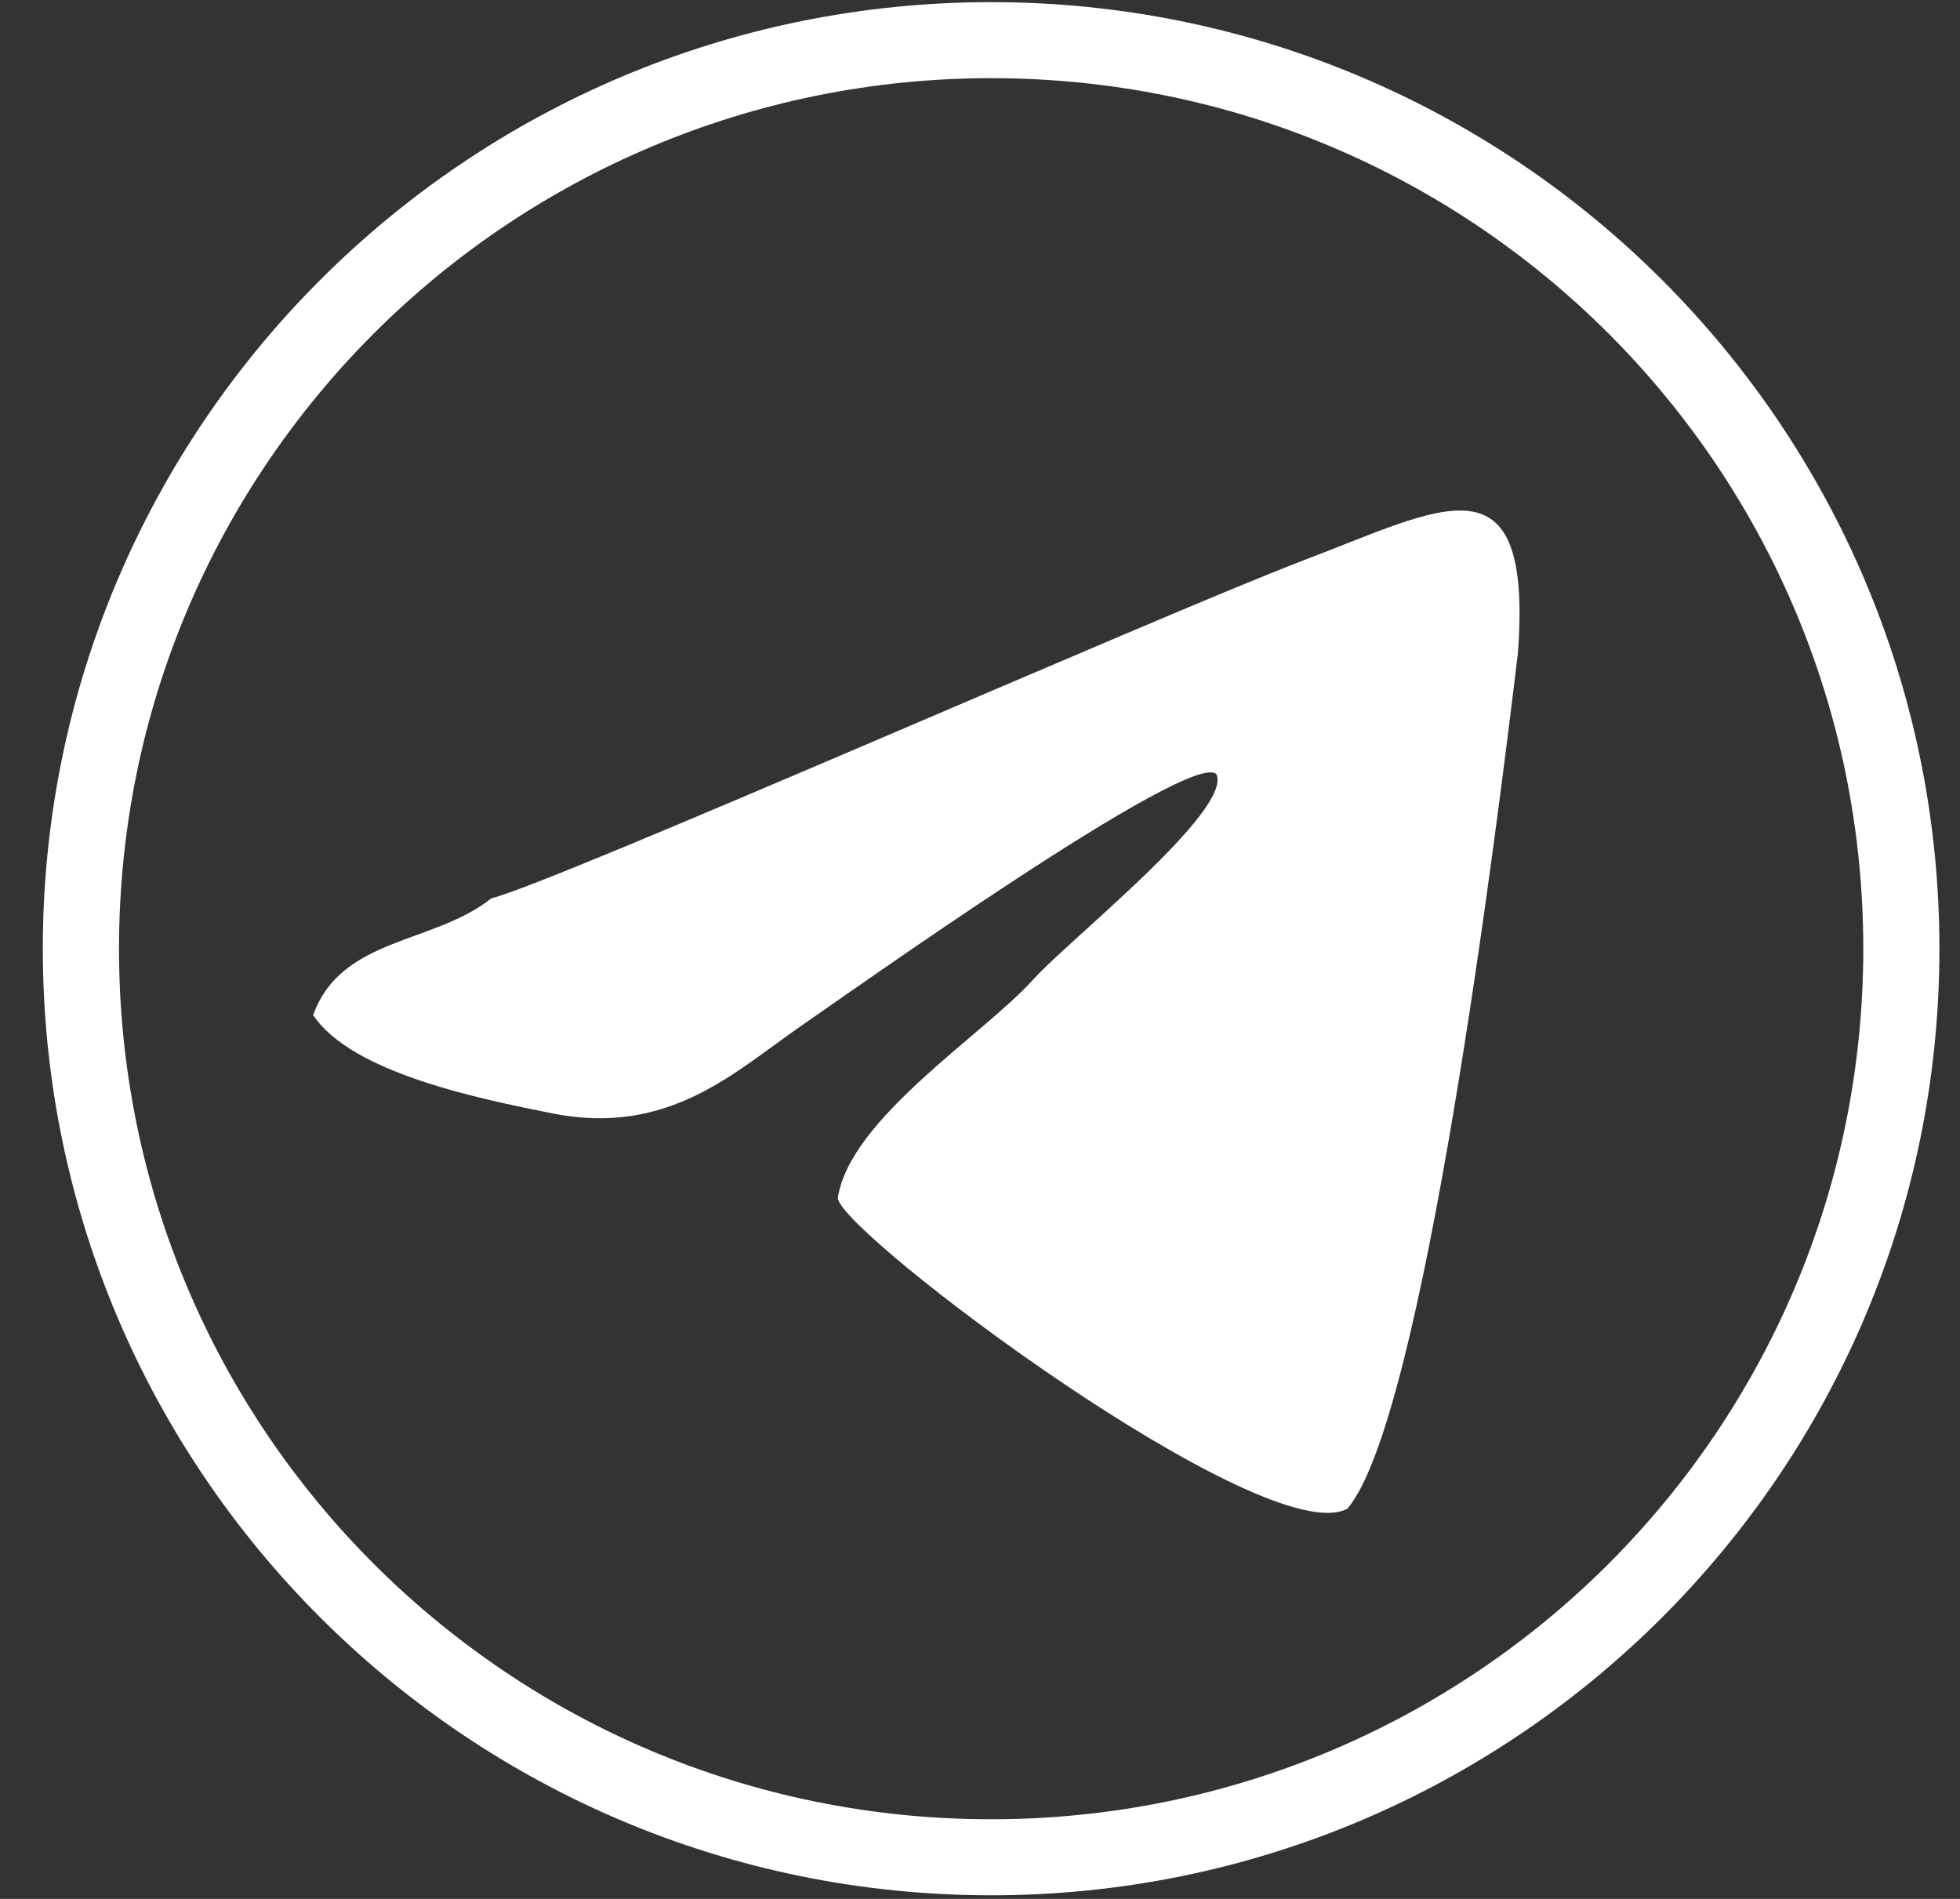
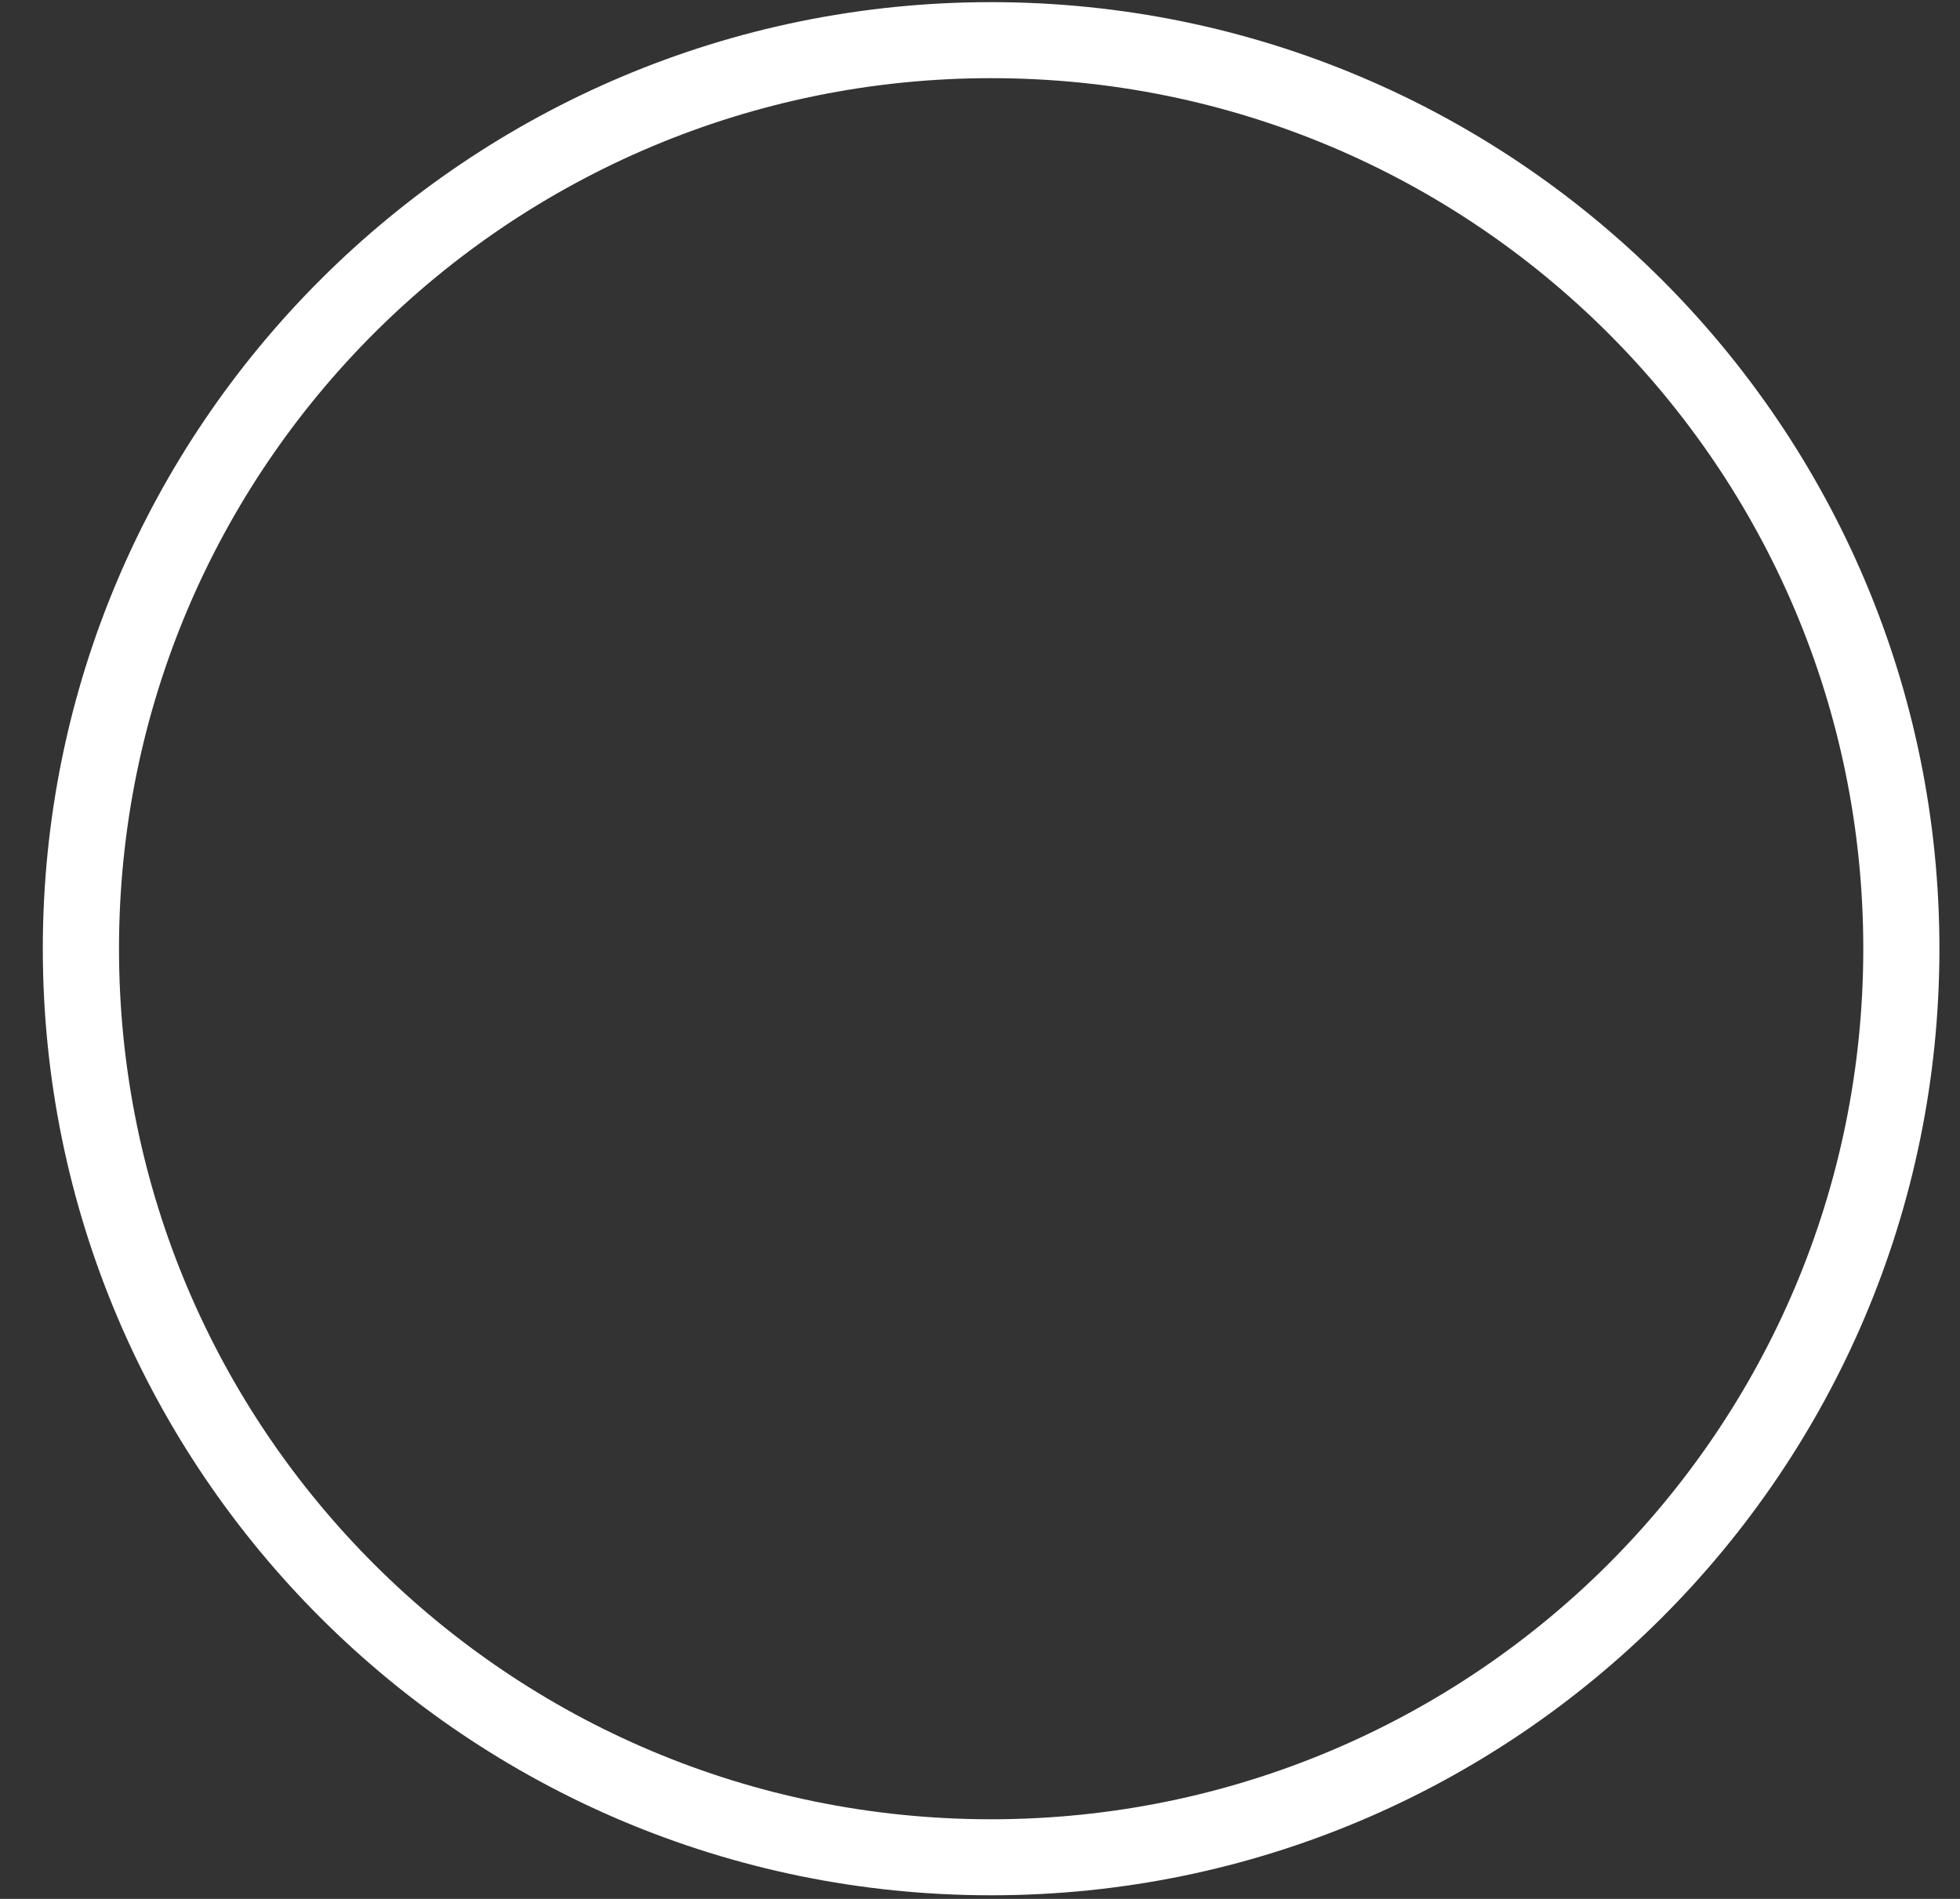
<svg xmlns="http://www.w3.org/2000/svg" width="32" height="31" viewBox="0 0 32 31" fill="none">
  <rect x="0" y="0" width="32" height="31" fill="#333333" stroke="none" />
  <path fill-rule="evenodd" clip-rule="evenodd" d="M16.182 0.035C20.455 0.035 24.326 1.765 27.128 4.562C29.93 7.359 31.664 11.222 31.664 15.488C31.664 19.753 29.93 23.616 27.128 26.413C24.326 29.21 20.455 30.941 16.182 30.941C11.908 30.941 8.038 29.21 5.236 26.413C2.433 23.616 0.699 19.753 0.699 15.488C0.699 11.222 2.433 7.359 5.236 4.562C8.038 1.765 11.908 0.035 16.182 0.035ZM26.253 5.436C23.678 2.867 20.123 1.276 16.182 1.276C12.259 1.276 8.686 2.867 6.111 5.436C3.537 8.006 1.943 11.555 1.943 15.488C1.943 19.421 3.537 22.969 6.111 25.539C8.686 28.109 12.241 29.7 16.182 29.7C20.105 29.7 23.678 28.109 26.253 25.539C28.827 22.969 30.421 19.421 30.421 15.488C30.421 11.555 28.827 8.006 26.253 5.436Z" fill="white" />
-   <path fill-rule="evenodd" clip-rule="evenodd" d="M8.021 14.666C7.075 15.418 5.569 15.296 5.113 16.572C5.744 17.516 7.81 17.935 9.036 18.18C10.928 18.547 11.996 17.498 13.082 16.746C13.748 16.292 19.457 12.219 19.86 12.639C20.123 13.233 17.426 15.365 16.865 15.995C16.042 16.904 13.87 18.267 13.678 19.561C13.748 20.155 20.666 25.347 21.997 24.63C23.241 23.197 24.449 13.443 24.782 10.663C25.027 7.359 23.556 8.286 21.296 9.142C18.914 10.052 9.072 14.404 8.021 14.666Z" fill="white" />
</svg>